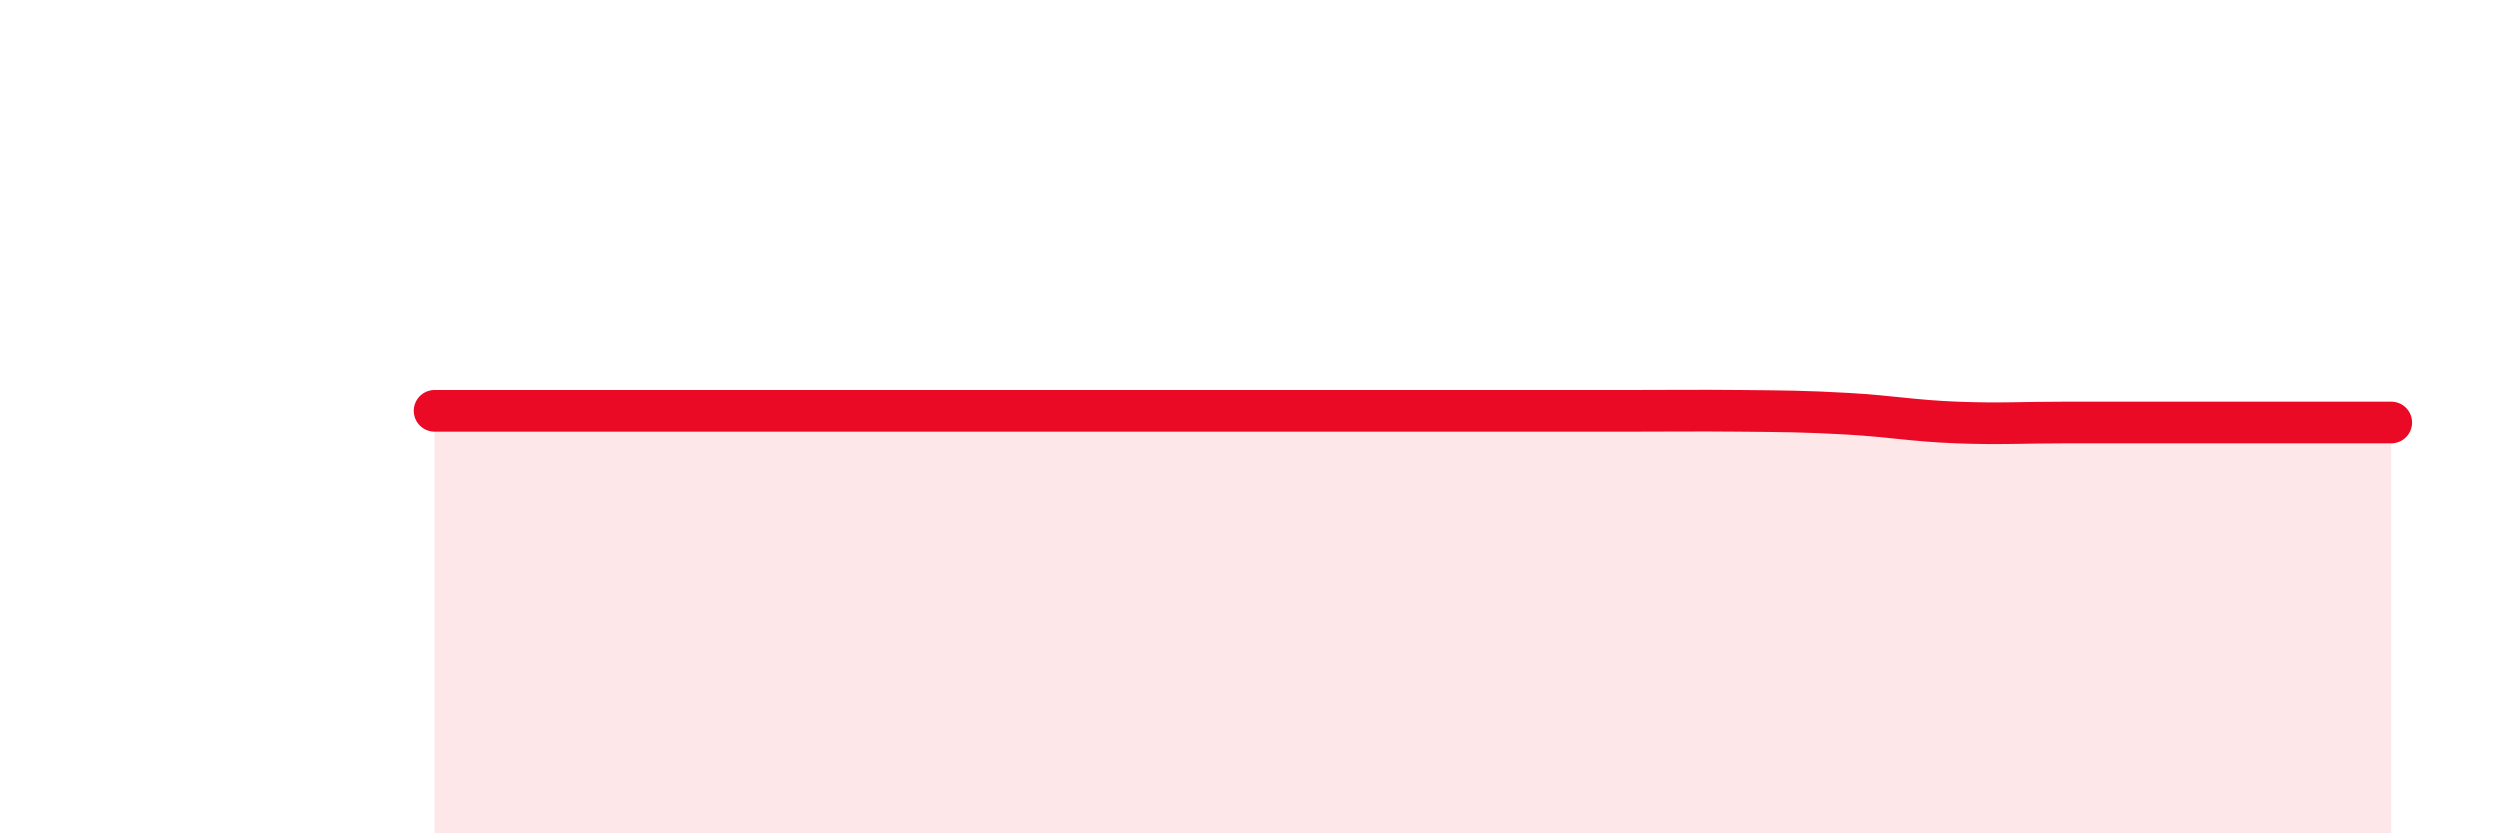
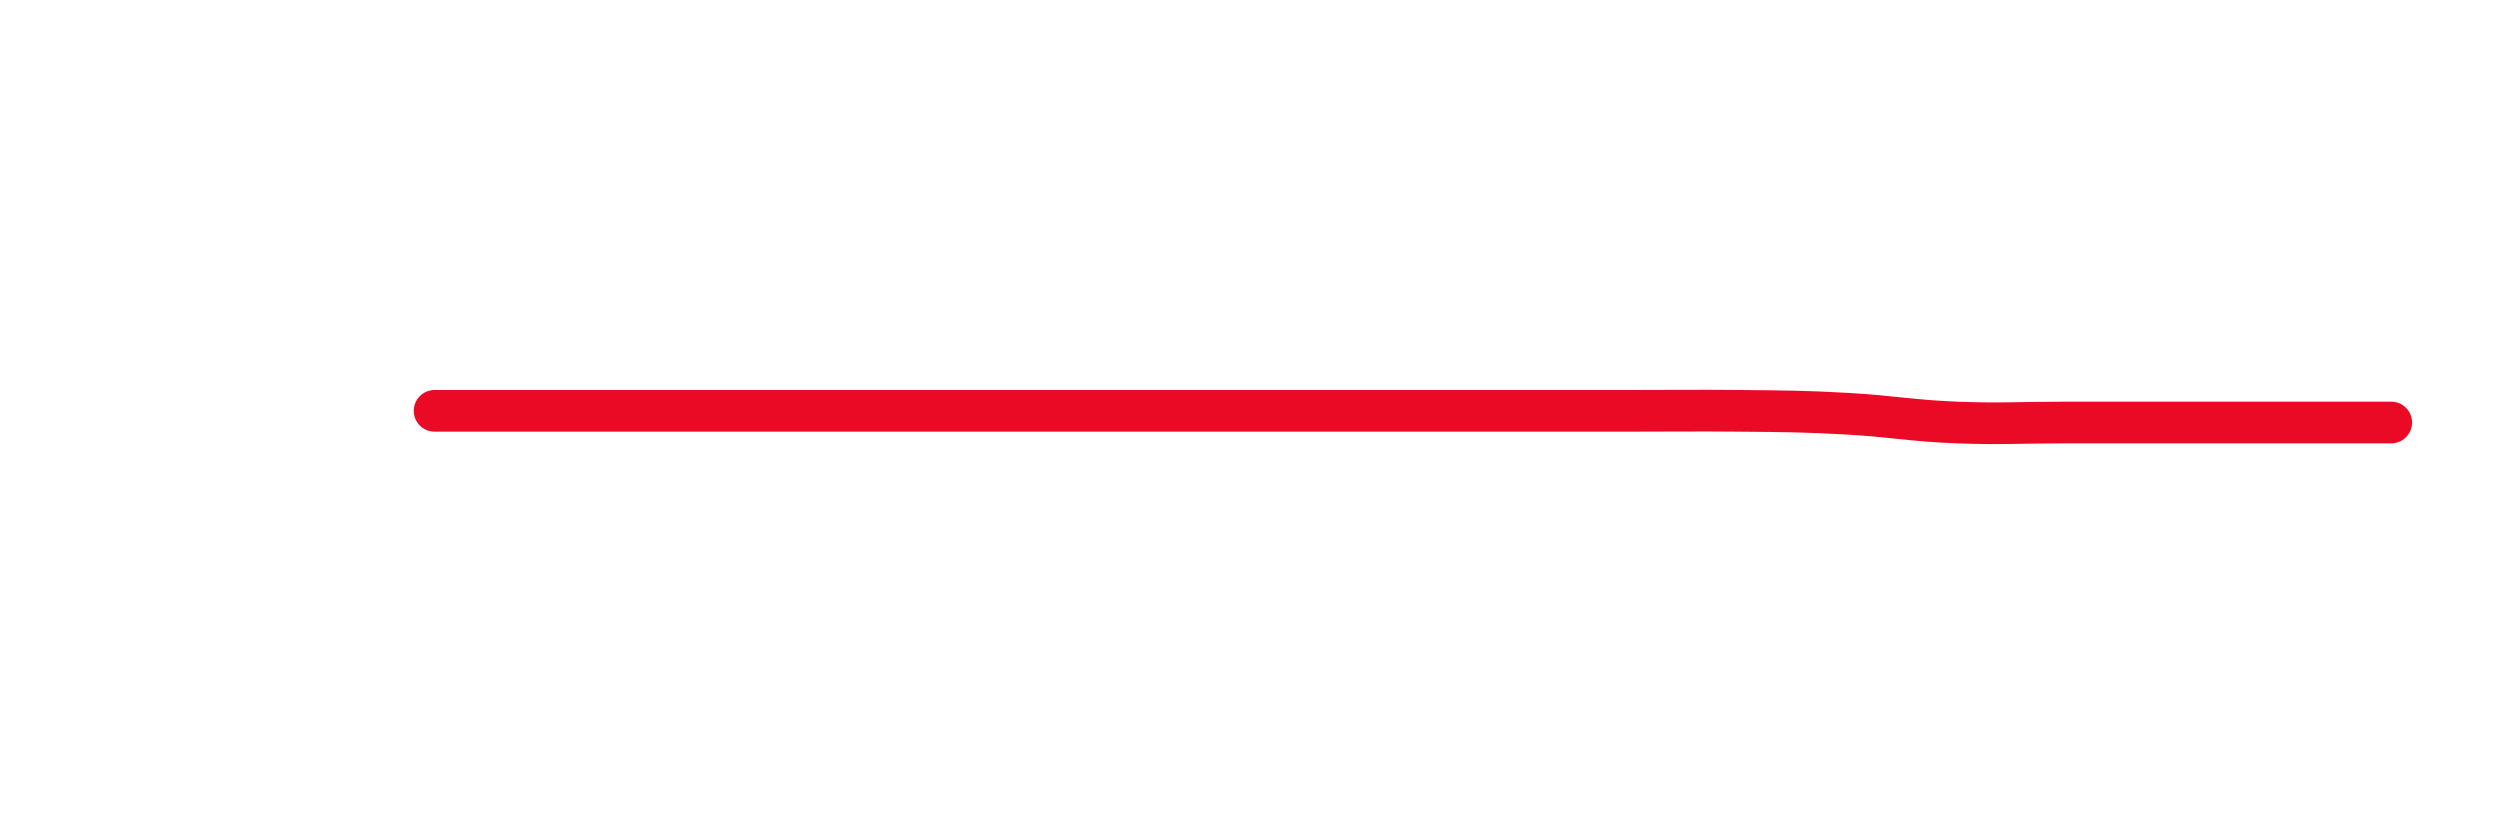
<svg xmlns="http://www.w3.org/2000/svg" width="60" height="20" viewBox="0 0 60 20">
-   <path d="M 10.43,9.86 C 10.95,9.86 12,9.86 13.04,9.86 C 14.08,9.86 14.61,9.86 15.65,9.86 C 16.69,9.86 17.22,9.86 18.26,9.86 C 19.3,9.86 19.83,9.86 20.87,9.86 C 21.91,9.86 22.44,9.86 23.48,9.86 C 24.52,9.86 25.05,9.86 26.09,9.86 C 27.13,9.86 27.66,9.86 28.7,9.86 C 29.74,9.86 30.26,9.86 31.3,9.86 C 32.34,9.86 32.87,9.86 33.91,9.86 C 34.95,9.86 35.48,9.86 36.52,9.86 C 37.56,9.86 38.09,9.86 39.13,9.86 C 40.17,9.86 40.7,9.85 41.74,9.86 C 42.78,9.87 43.31,9.87 44.35,9.93 C 45.39,9.99 45.92,10.1 46.96,10.14 C 48,10.18 48.53,10.14 49.57,10.14 C 50.61,10.14 51.13,10.14 52.17,10.14 C 53.21,10.14 53.74,10.14 54.78,10.14 C 55.82,10.14 56.87,10.14 57.39,10.14L57.39 20L10.43 20Z" fill="#EB0A25" opacity="0.1" stroke-linecap="round" stroke-linejoin="round" />
  <path d="M 10.43,9.86 C 10.95,9.86 12,9.86 13.04,9.86 C 14.08,9.86 14.61,9.86 15.65,9.86 C 16.69,9.86 17.22,9.86 18.26,9.86 C 19.3,9.86 19.83,9.86 20.87,9.86 C 21.91,9.86 22.44,9.86 23.48,9.86 C 24.52,9.86 25.05,9.86 26.09,9.86 C 27.13,9.86 27.66,9.86 28.7,9.86 C 29.74,9.86 30.26,9.86 31.3,9.86 C 32.34,9.86 32.87,9.86 33.91,9.86 C 34.95,9.86 35.48,9.86 36.52,9.86 C 37.56,9.86 38.09,9.86 39.13,9.86 C 40.17,9.86 40.7,9.85 41.74,9.86 C 42.78,9.87 43.31,9.87 44.35,9.93 C 45.39,9.99 45.92,10.1 46.96,10.14 C 48,10.18 48.53,10.14 49.57,10.14 C 50.61,10.14 51.13,10.14 52.17,10.14 C 53.21,10.14 53.74,10.14 54.78,10.14 C 55.82,10.14 56.87,10.14 57.39,10.14" stroke="#EB0A25" stroke-width="1" fill="none" stroke-linecap="round" stroke-linejoin="round" />
</svg>